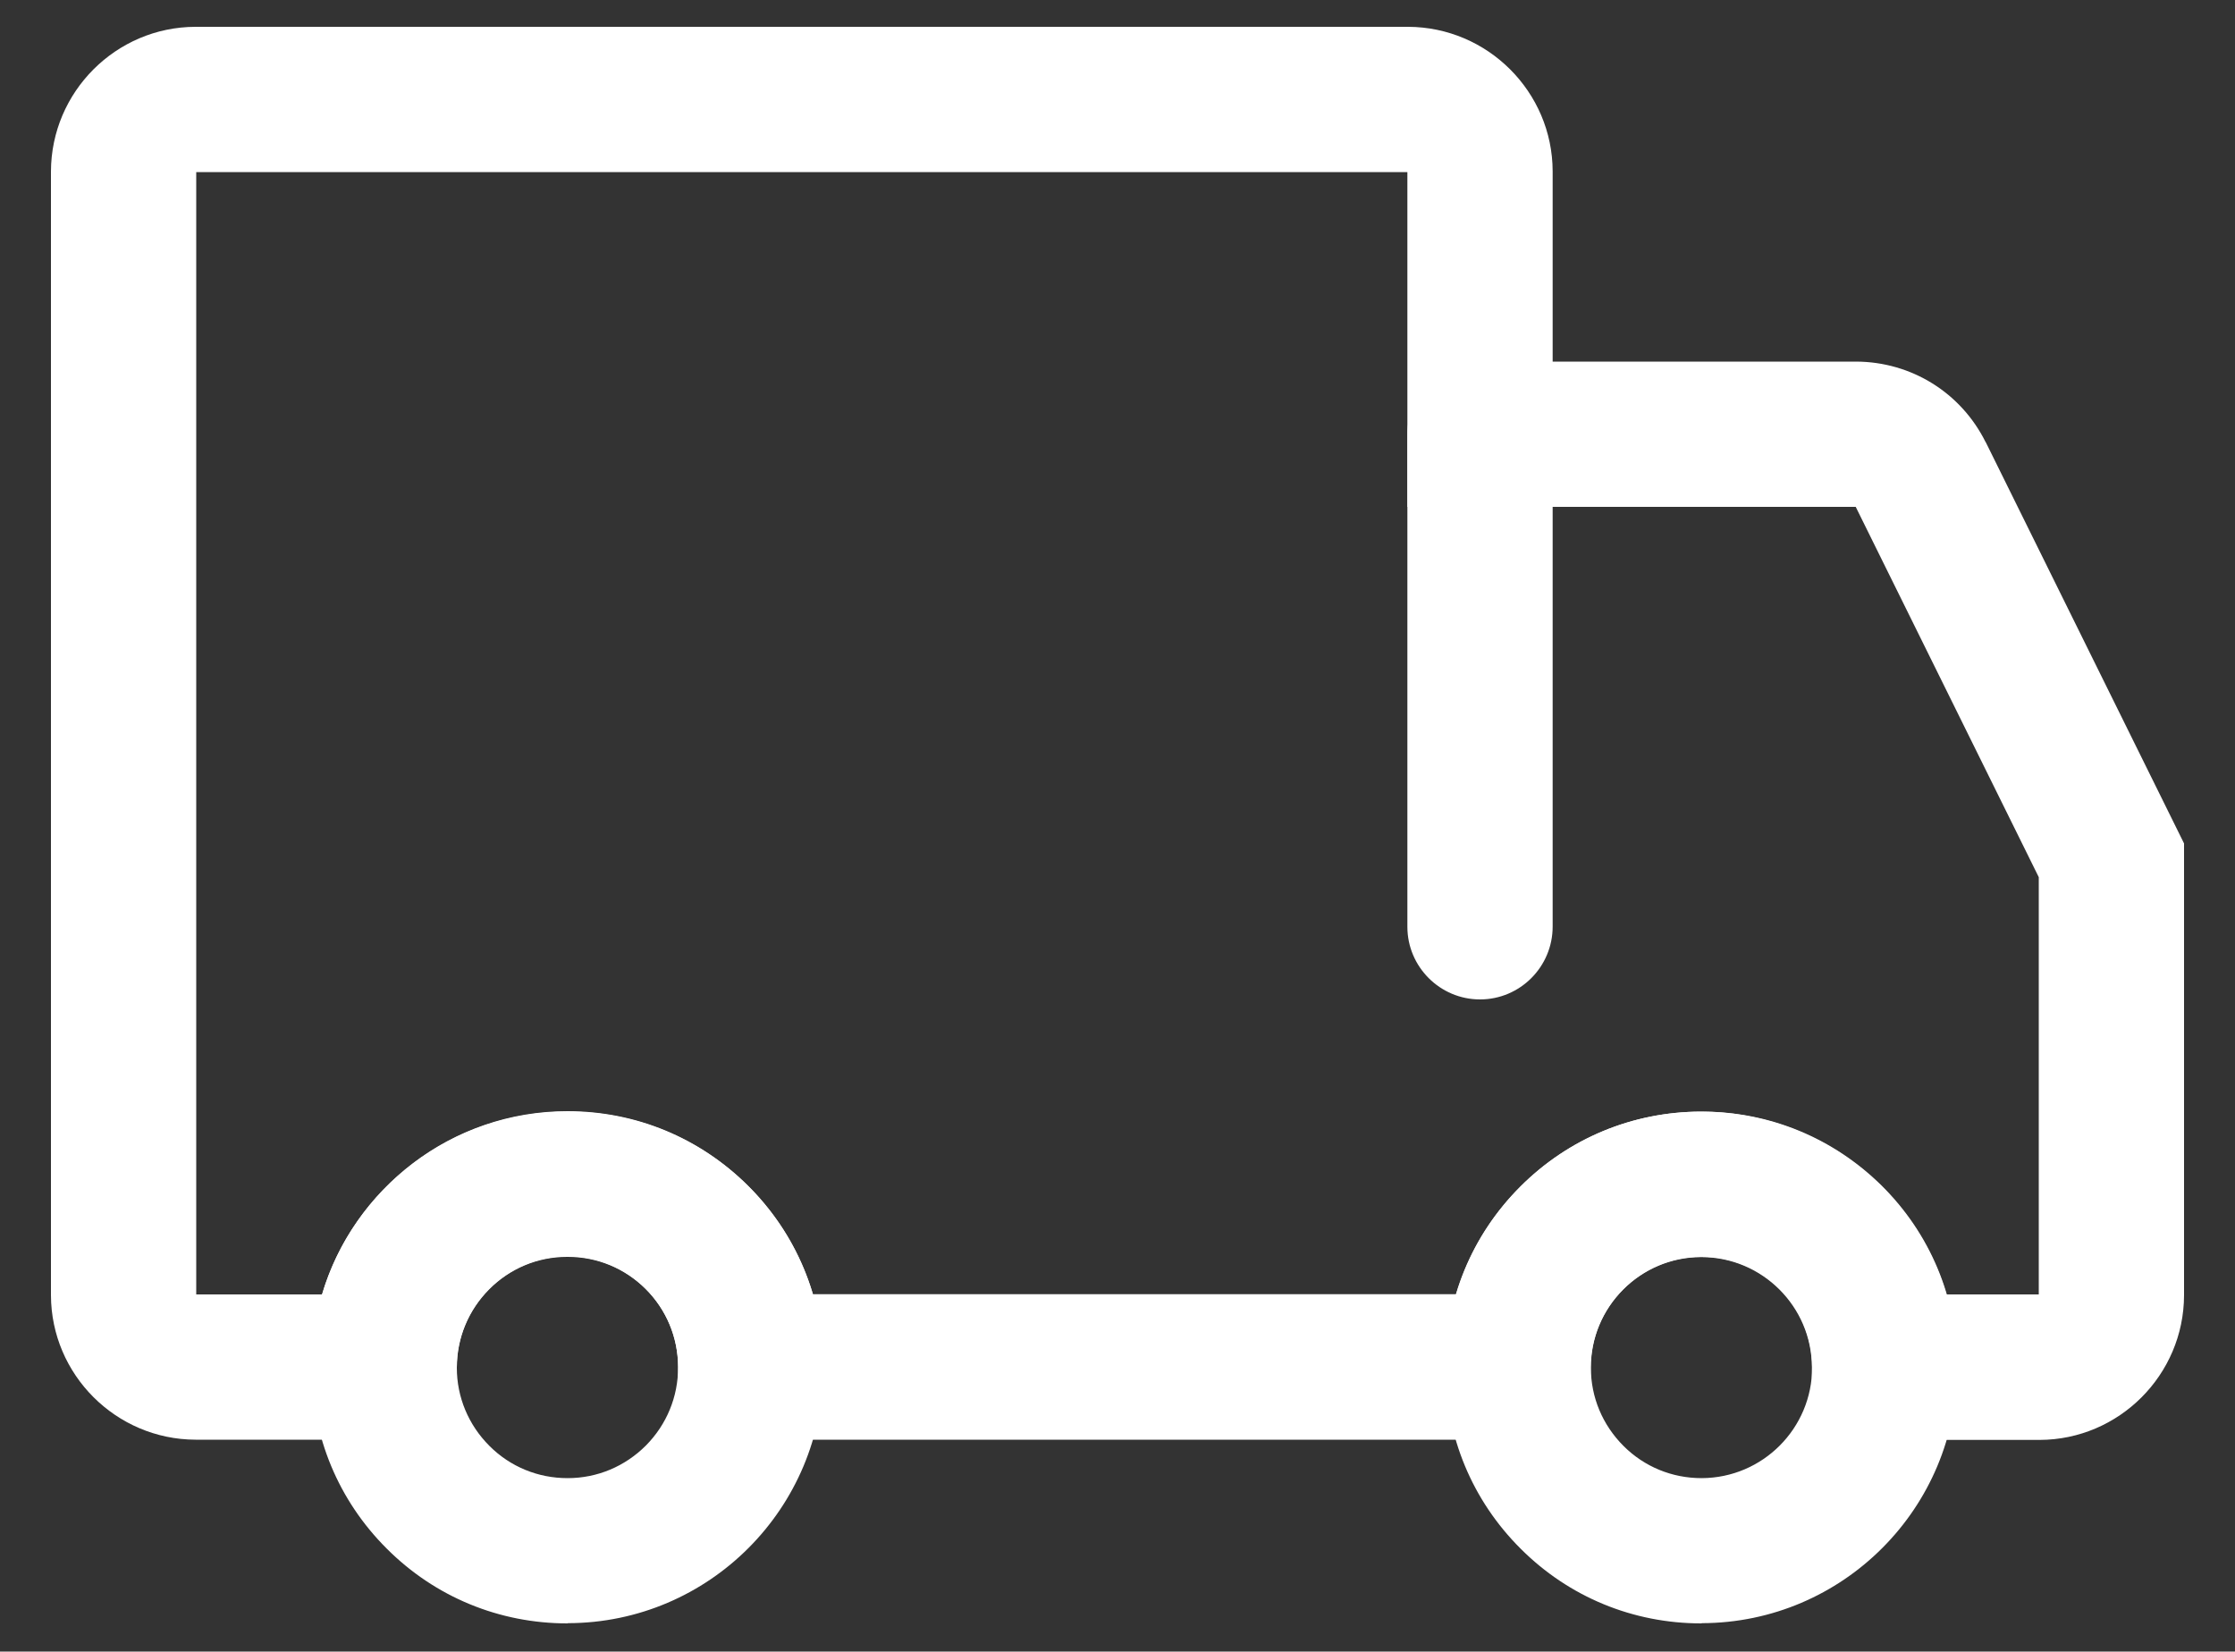
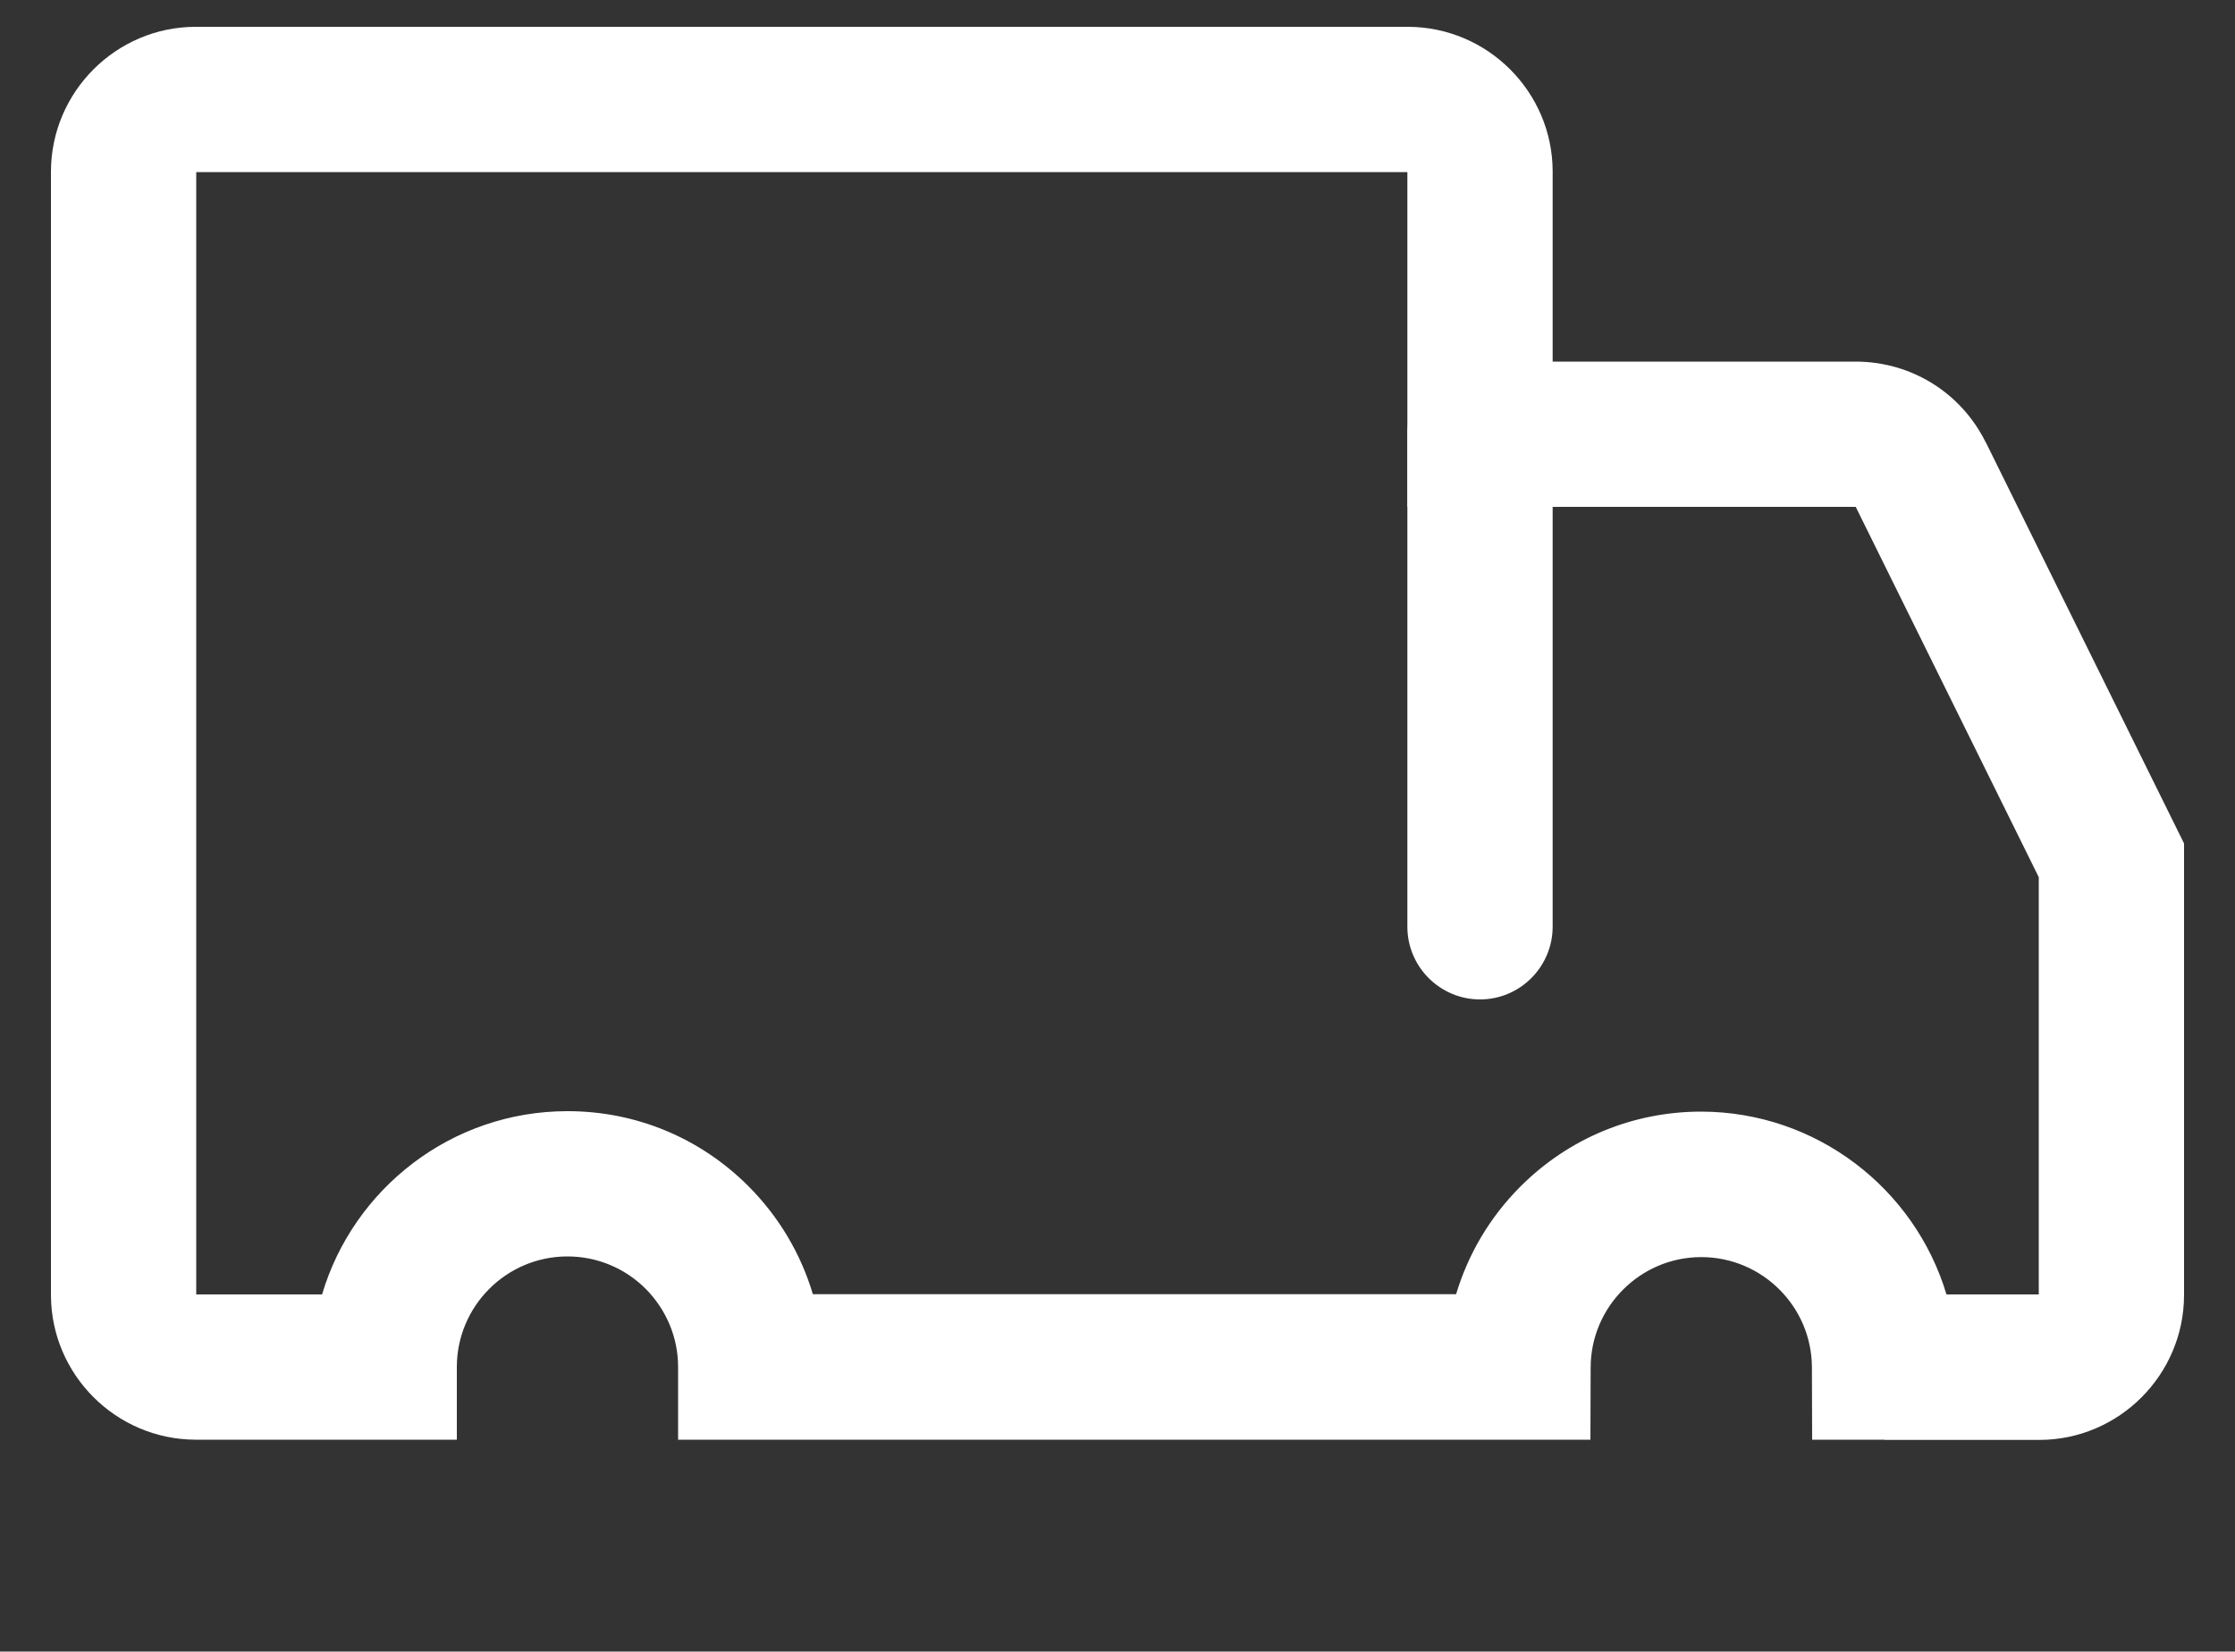
<svg xmlns="http://www.w3.org/2000/svg" id="Layer_1" x="0px" y="0px" viewBox="0 0 1000 739" style="enable-background:new 0 0 1000 739;" xml:space="preserve">
  <rect x="0" y="0" width="1000" height="739" fill="#333333" stroke="none" />
  <style type="text/css">
	.st0{fill:#FFFFFF;}
</style>
  <g>
    <path class="st0" d="M843.2,644.2h-32.4l-0.1-32.4c-0.1-27.2-22.3-49.3-49.5-49.3c-0.1,0-0.1,0-0.2,0   c-27.1,0.1-49.2,22.2-49.3,49.3l-0.1,32.4H303.4v-32.5c0-13.2-5.2-25.6-14.5-35c-9.3-9.3-21.8-14.5-35-14.5   c-27.3,0-49.5,22.2-49.5,49.5v32.5H87.5c-35.6-0.1-64.6-29.1-64.7-64.6V76.7C22.9,41.1,51.9,12.1,87.4,12H630   c35.6,0.1,64.6,29.1,64.7,64.6v85.2h135.8c24.7,0.1,46.9,13.9,57.9,36l0.1,0.1l88.7,179.5v202.2c-0.1,35.6-29.1,64.6-64.6,64.7   h-69.4V644.2z M870.9,579.2h41.3V392.5l-81.9-165.7c0,0,0,0-0.1,0H629.7V77H87.8v502.2h56.3c14-47.3,57.9-82,109.8-82   c30.6,0,59.3,11.9,80.9,33.5c13.7,13.7,23.5,30.3,28.9,48.4h287.8c5.4-18,15.1-34.5,28.8-48.2c21.5-21.5,50.1-33.4,80.5-33.5h0.4   C812.9,497.5,856.8,532,870.9,579.2z" />
  </g>
  <g>
-     <path class="st0" d="M253.9,726.4c-30.5,0-59.2-11.8-80.8-33.4c-21.7-21.6-33.6-50.3-33.7-80.9s11.8-59.4,33.4-81   c21.6-21.7,50.3-33.6,80.9-33.7h0.5c30.3,0,58.8,11.8,80.4,33.1c21.7,21.5,33.7,50.2,33.8,80.7v0.4   c0.1,63.1-51.1,114.6-114.3,114.7C254.1,726.4,254,726.4,253.9,726.4L253.9,726.4z M253.7,562.4c-13.2,0-25.6,5.2-34.9,14.6   s-14.4,21.8-14.4,35s5.2,25.6,14.6,35c9.3,9.3,21.7,14.4,34.9,14.4h0.1c13.2,0,25.6-5.2,35-14.6c9.3-9.4,14.4-21.8,14.4-35v-0.3   c-0.1-13.2-5.2-25.5-14.6-34.8c-9.3-9.2-21.6-14.3-34.7-14.3c-0.1,0-0.1,0-0.2,0L253.7,562.4z" />
-   </g>
+     </g>
  <g>
-     <path class="st0" d="M761.2,726.4c-30.5,0-59.2-11.8-80.8-33.4c-21.7-21.6-33.6-50.3-33.7-80.9s11.8-59.4,33.4-81   c21.6-21.7,50.3-33.6,80.9-33.7h0.5c30.3,0,58.8,11.8,80.4,33.1c21.7,21.5,33.7,50.2,33.8,80.7v0.4   c0.1,63.1-51.1,114.6-114.3,114.7C761.4,726.4,761.3,726.4,761.2,726.4L761.2,726.4z M761.1,562.4c-13.2,0-25.6,5.2-34.9,14.6   s-14.4,21.8-14.4,35s5.2,25.6,14.6,35c9.3,9.3,21.7,14.4,34.9,14.4h0.1c27.3-0.1,49.4-22.3,49.4-49.6v-0.3   c-0.1-13.2-5.2-25.5-14.6-34.8c-9.3-9.2-21.6-14.3-34.7-14.3c-0.1,0-0.1,0-0.2,0L761.1,562.4z" />
-   </g>
+     </g>
  <g>
    <path class="st0" d="M662.2,447.2c-17.9,0-32.5-14.6-32.5-32.5V194.2c0-17.9,14.6-32.5,32.5-32.5s32.5,14.6,32.5,32.5v220.4   C694.7,432.6,680.1,447.2,662.2,447.2L662.2,447.2z" />
  </g>
</svg>